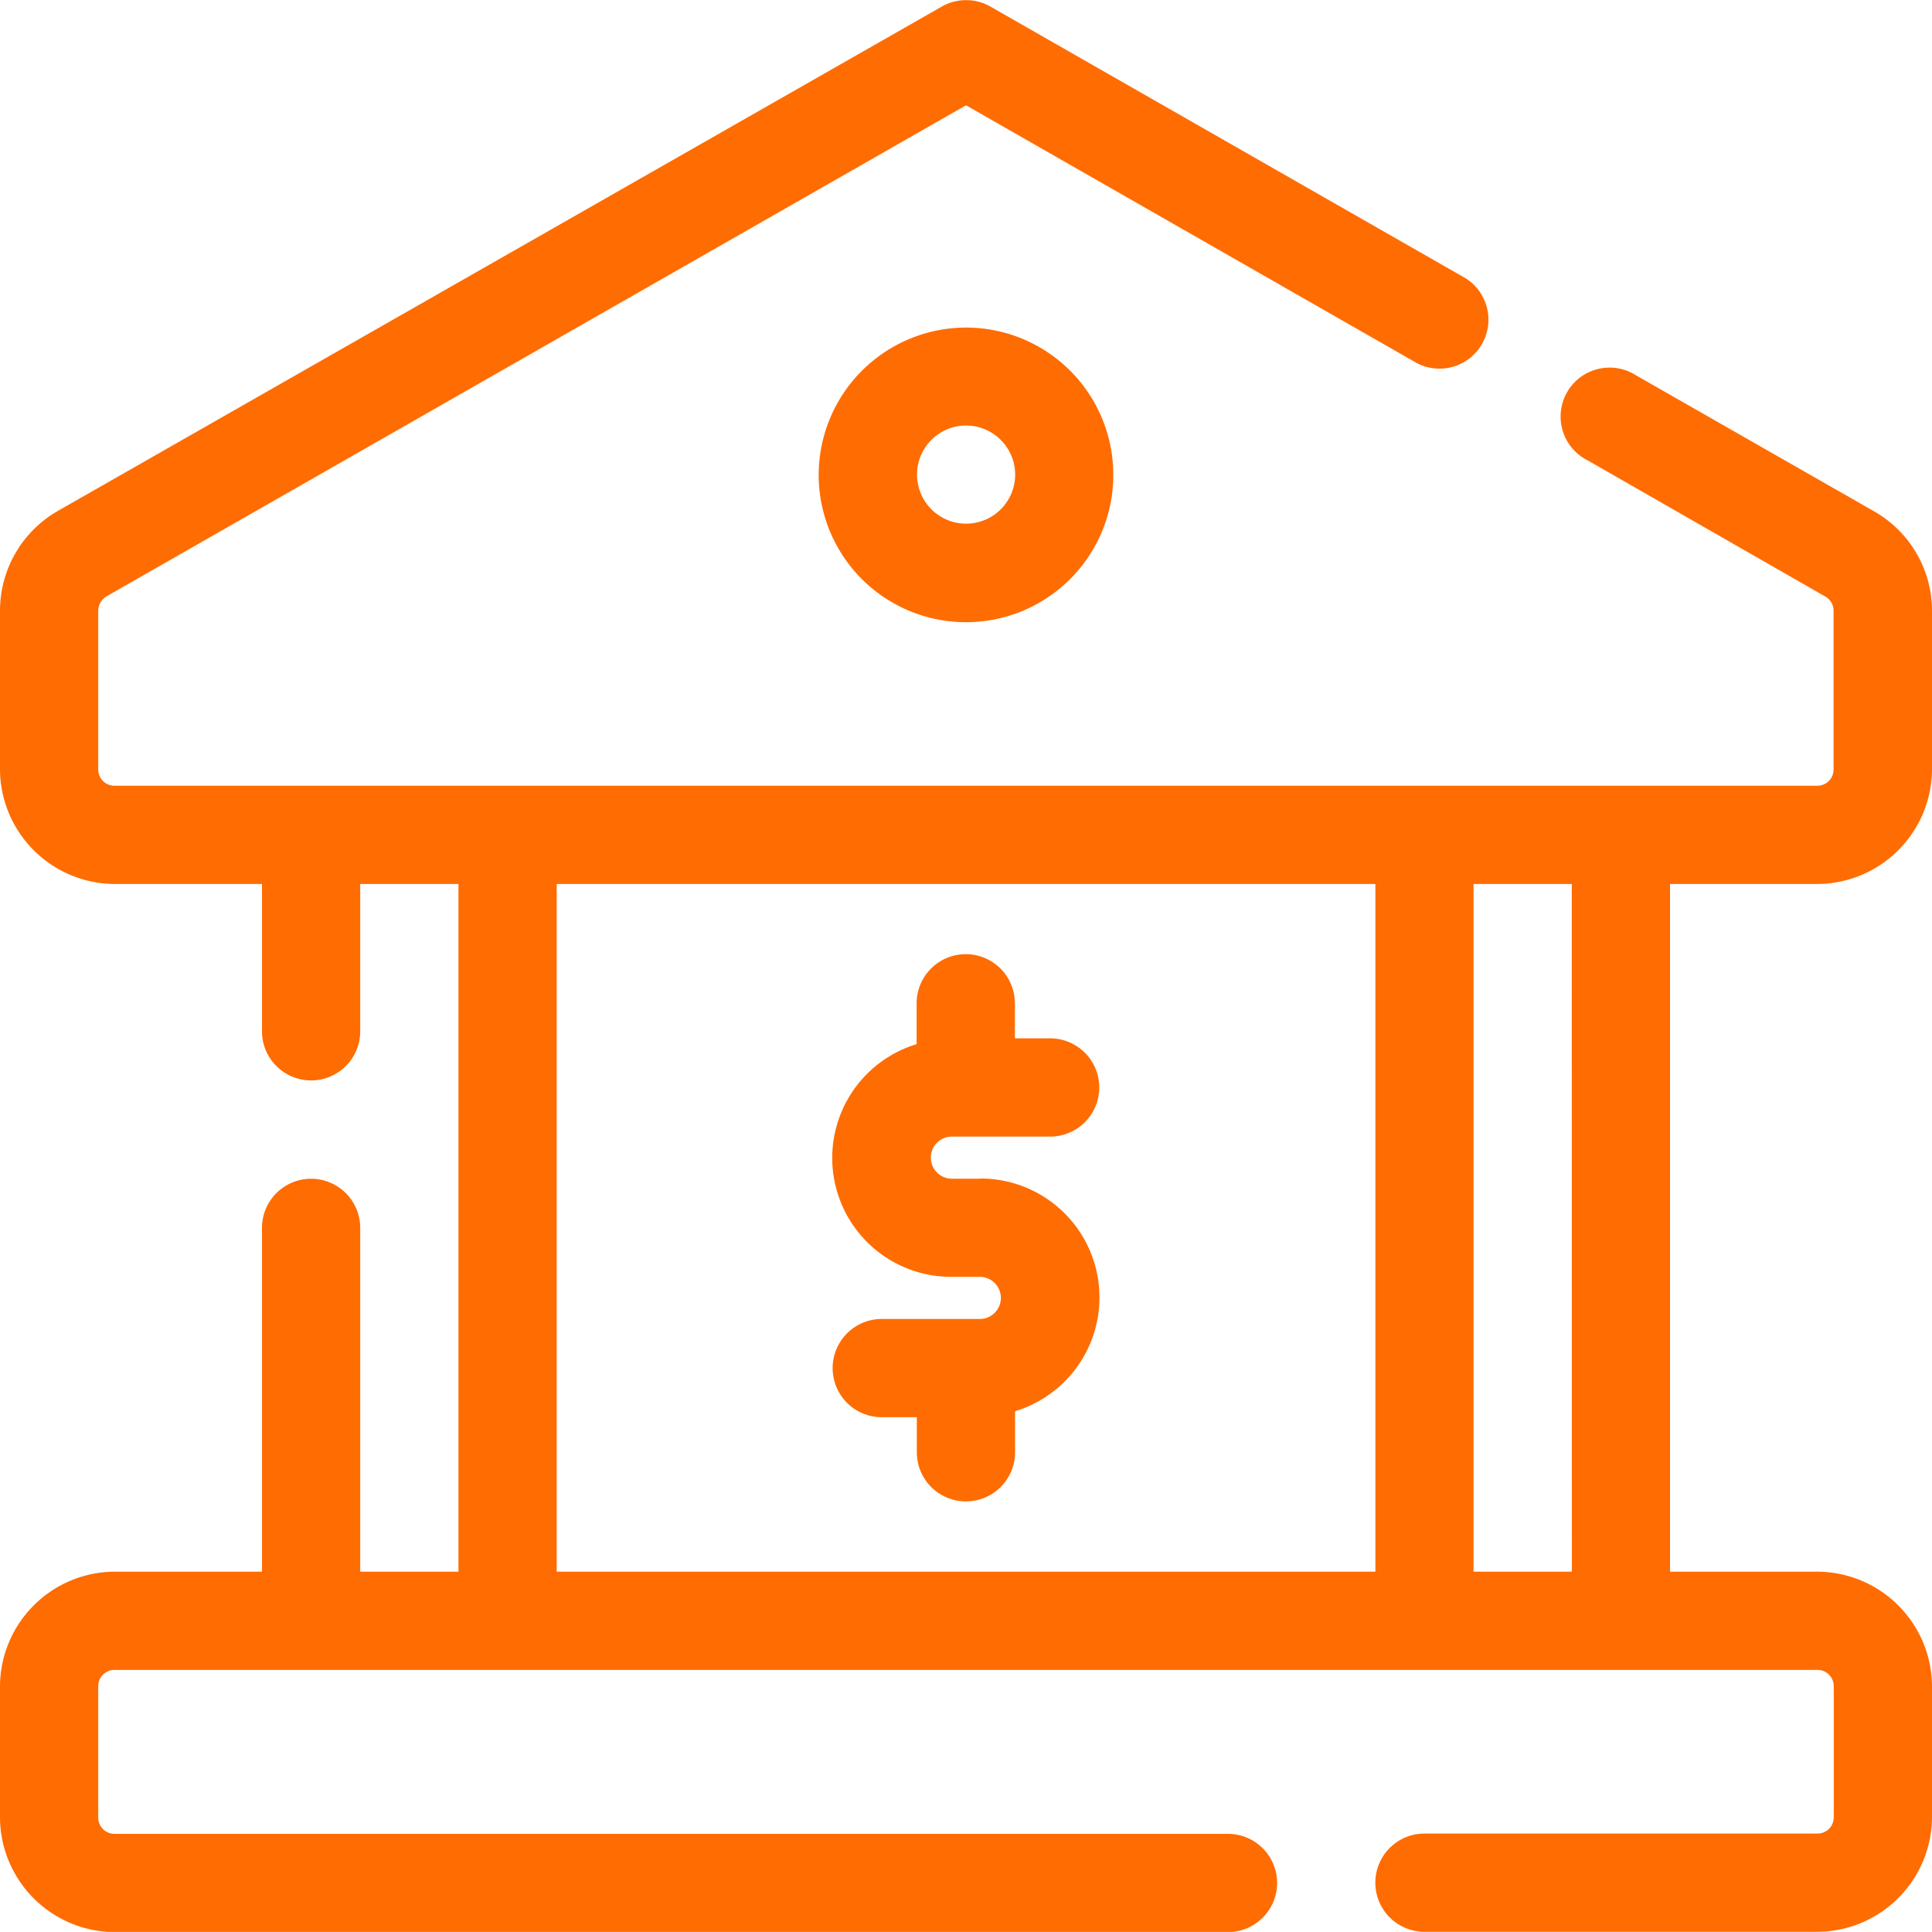
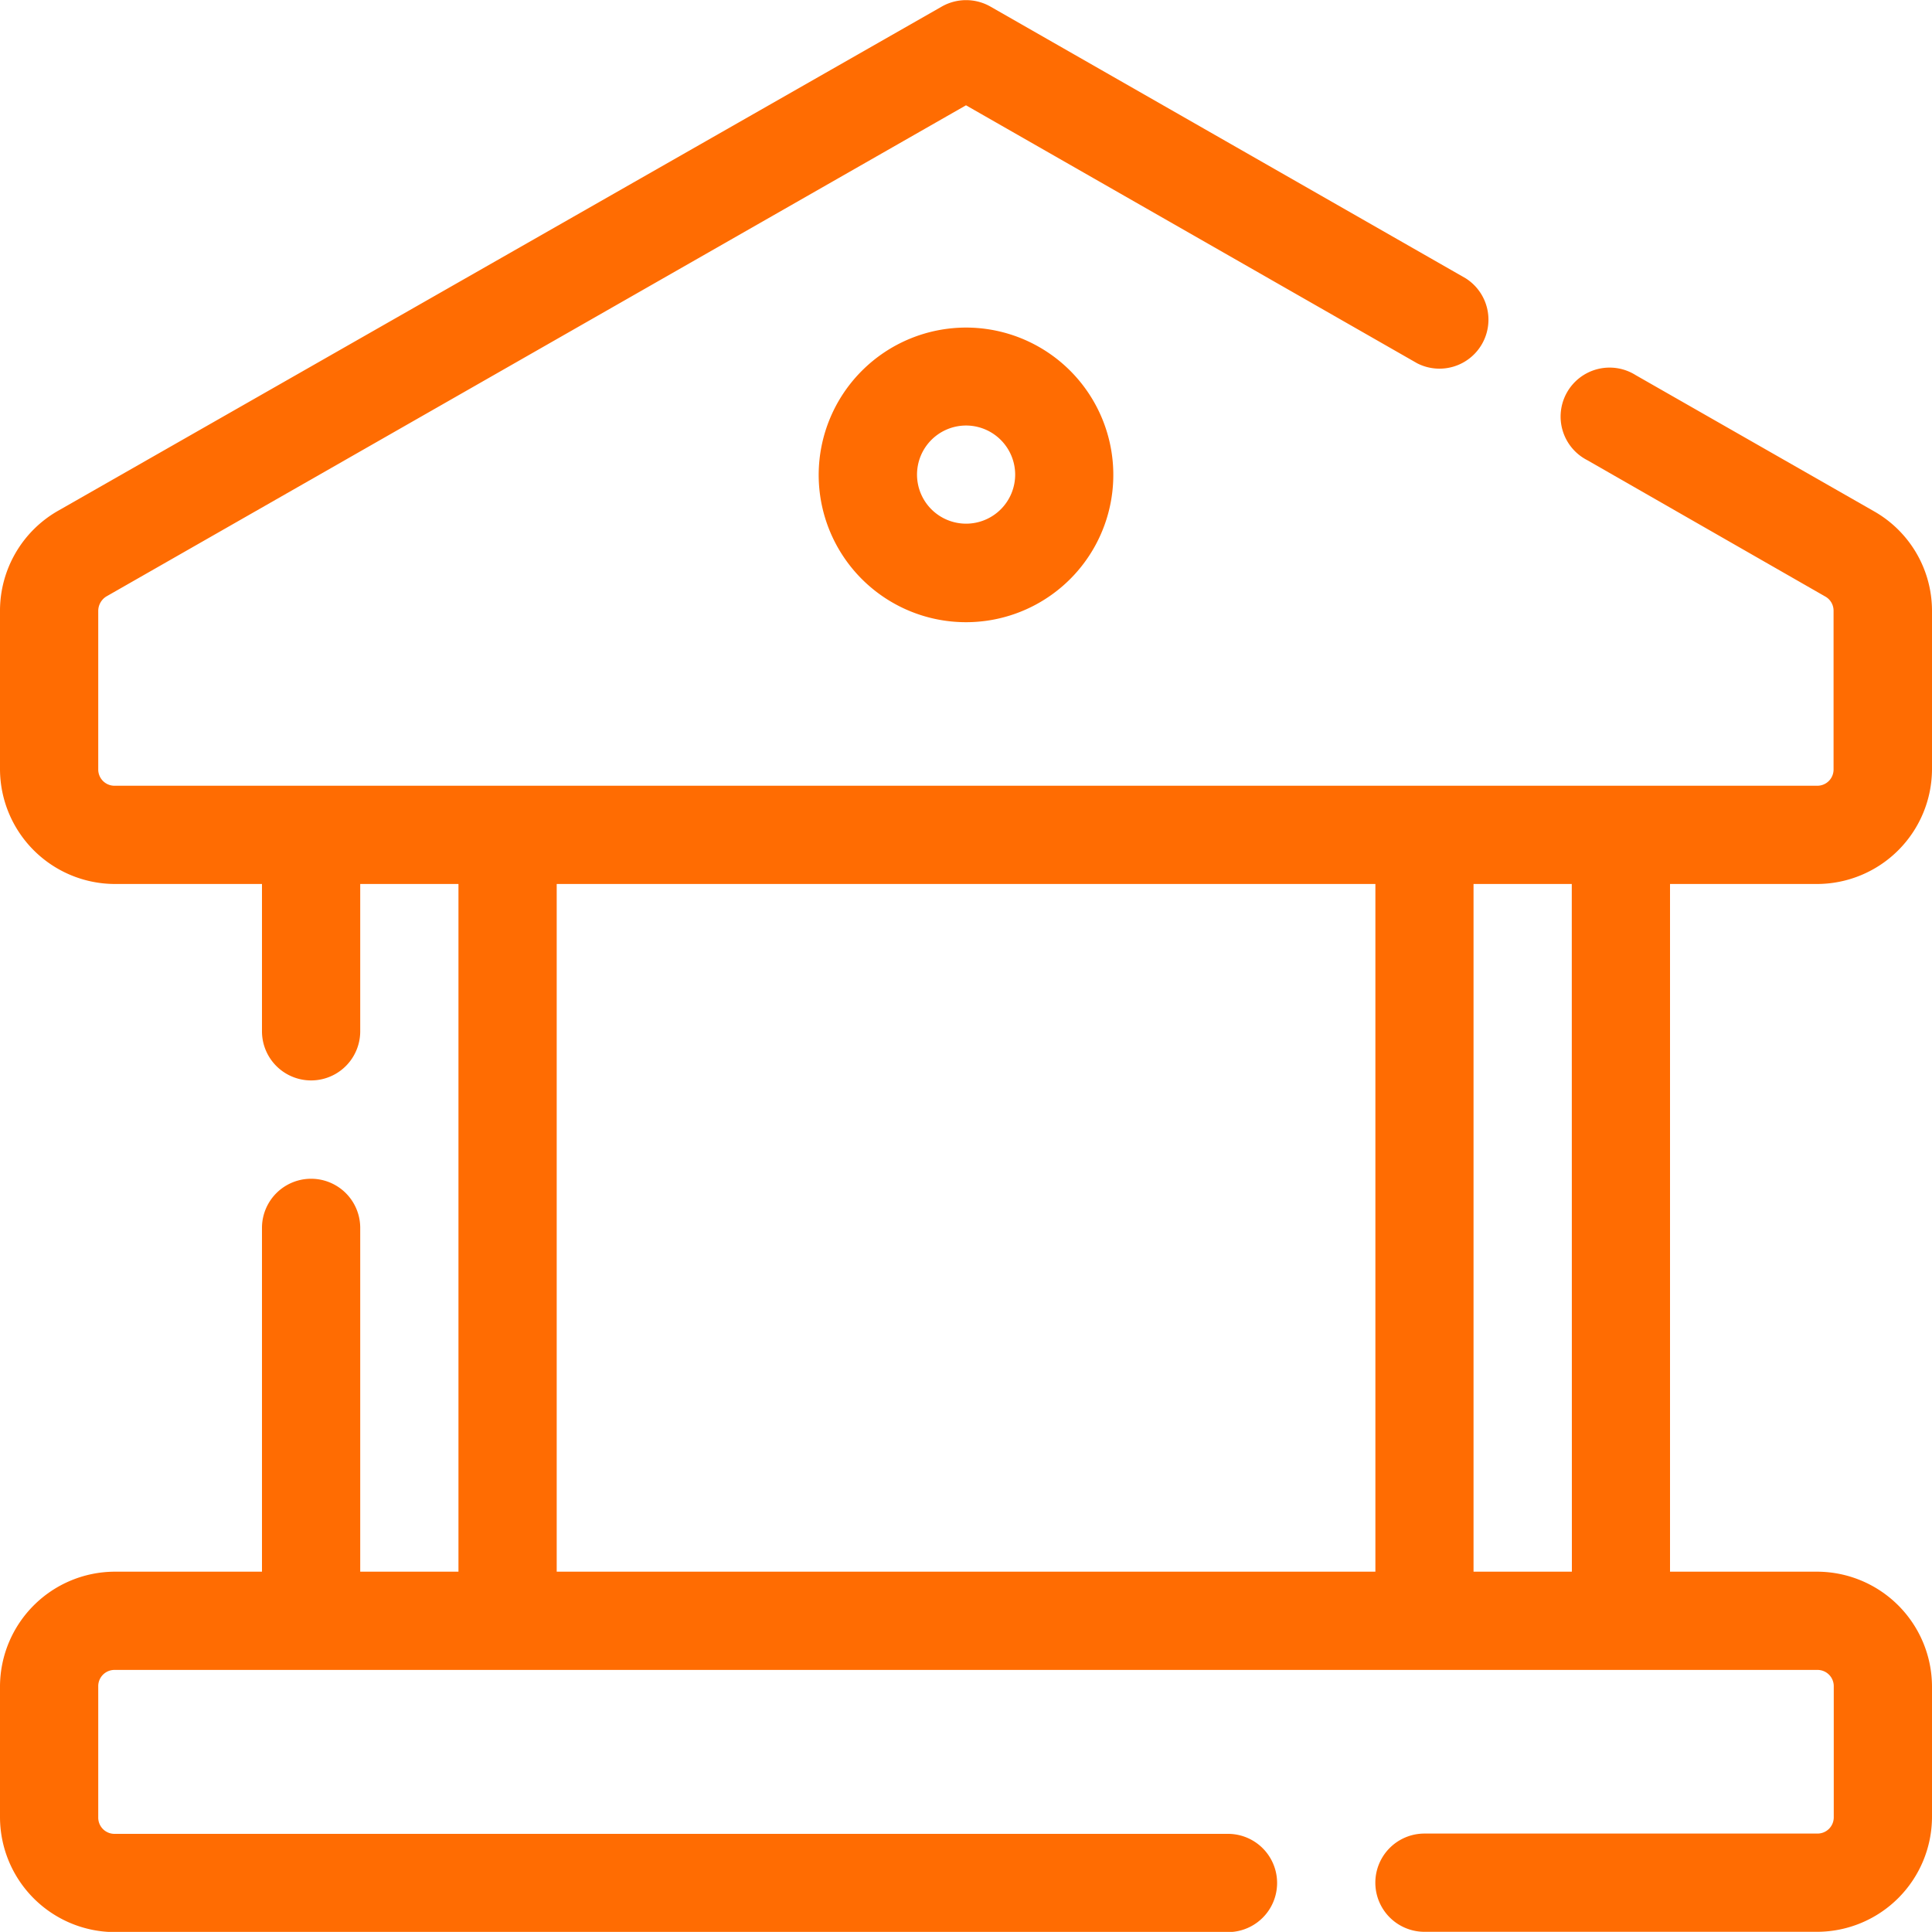
<svg xmlns="http://www.w3.org/2000/svg" id="icon-bank" width="20" height="19.999" viewBox="0 0 20 19.999">
  <defs>
    <clipPath id="clip-path">
      <rect id="Rectangle_19617" data-name="Rectangle 19617" width="20" height="19.999" fill="#ff6c02" />
    </clipPath>
  </defs>
  <g id="Group_13149" data-name="Group 13149" clip-path="url(#clip-path)">
    <path id="Path_20010" data-name="Path 20010" d="M18.814,9.15A1.192,1.192,0,0,0,20,7.964V6.323a1.185,1.185,0,0,0-.6-1.031l-2.468-1.41a.507.507,0,1,0-.5.881l2.461,1.41a.168.168,0,0,1,.088.149V7.964a.168.168,0,0,1-.169.169H1.186a.168.168,0,0,1-.169-.169V6.323A.177.177,0,0,1,1.1,6.174L10,1.089l4.671,2.671a.507.507,0,0,0,.5-.881L10.251.066a.509.509,0,0,0-.5,0L.59,5.293A1.192,1.192,0,0,0,0,6.323V7.964A1.192,1.192,0,0,0,1.186,9.15H2.712v1.525a.508.508,0,0,0,1.017,0V9.15H4.746v7.119H3.729V12.71a.508.508,0,0,0-1.017,0v3.559H1.186A1.192,1.192,0,0,0,0,17.455v1.356A1.192,1.192,0,0,0,1.186,20H12.712a.508.508,0,0,0,0-1.017H1.186a.168.168,0,0,1-.169-.169V17.455a.168.168,0,0,1,.169-.169H18.814a.168.168,0,0,1,.169.169v1.356a.168.168,0,0,1-.169.169H14.746a.508.508,0,0,0,0,1.017h4.068A1.192,1.192,0,0,0,20,18.811V17.455a1.192,1.192,0,0,0-1.186-1.186H17.288V9.15Zm-4.576,7.119H5.763V9.15h8.475Zm2.034,0H15.254V9.15h1.017Z" transform="translate(0 0.001)" fill="#ff6c02" />
    <path id="Path_20011" data-name="Path 20011" d="M12.5,6.522A1.525,1.525,0,1,0,14.025,5,1.527,1.527,0,0,0,12.5,6.522m2.034,0a.508.508,0,1,1-.508-.508.509.509,0,0,1,.508.508" transform="translate(-4.025 -1.609)" fill="#ff6c02" />
-     <path id="Path_20012" data-name="Path 20012" d="M14.239,16.893h-.291a.218.218,0,0,1,0-.436h1.017a.508.508,0,0,0,0-1.017H14.6v-.363a.508.508,0,0,0-1.017,0V15.5a1.231,1.231,0,0,0,.363,2.409h.291a.218.218,0,0,1,0,.436H13.222a.508.508,0,1,0,0,1.017h.363v.363a.508.508,0,0,0,1.017,0V19.3a1.231,1.231,0,0,0-.363-2.409" transform="translate(-4.094 -4.691)" fill="#ff6c02" />
  </g>
</svg>